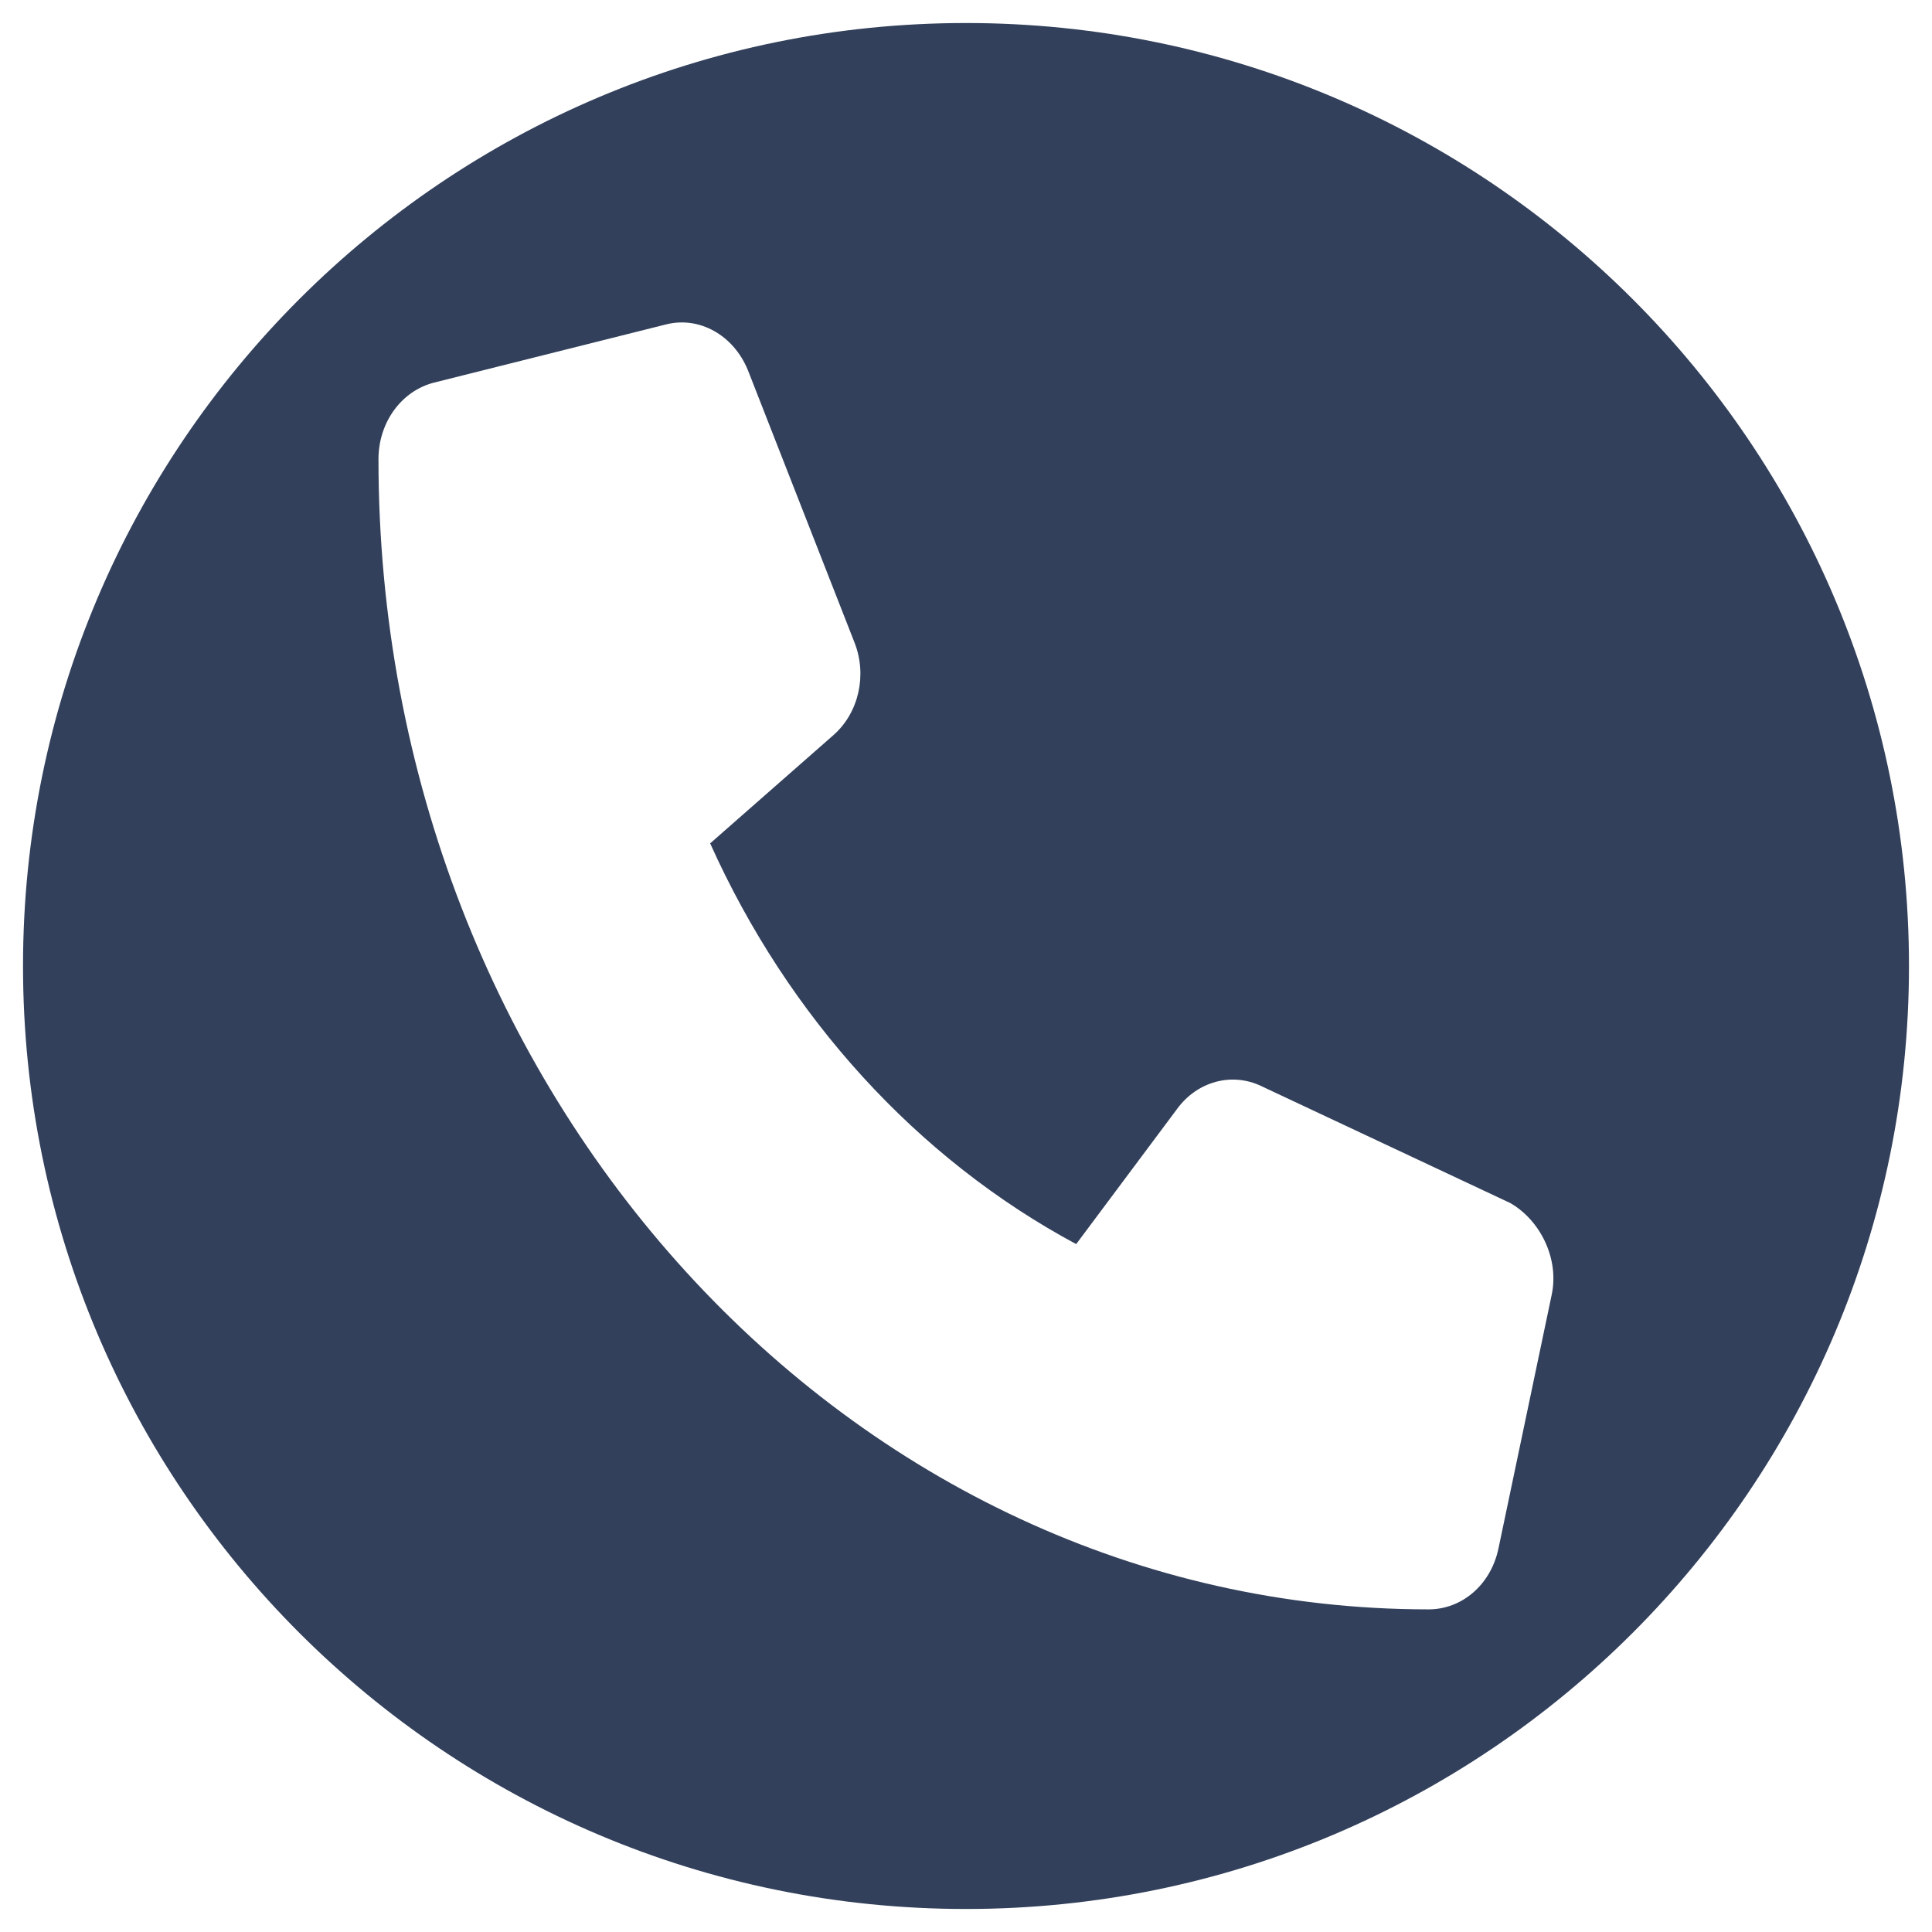
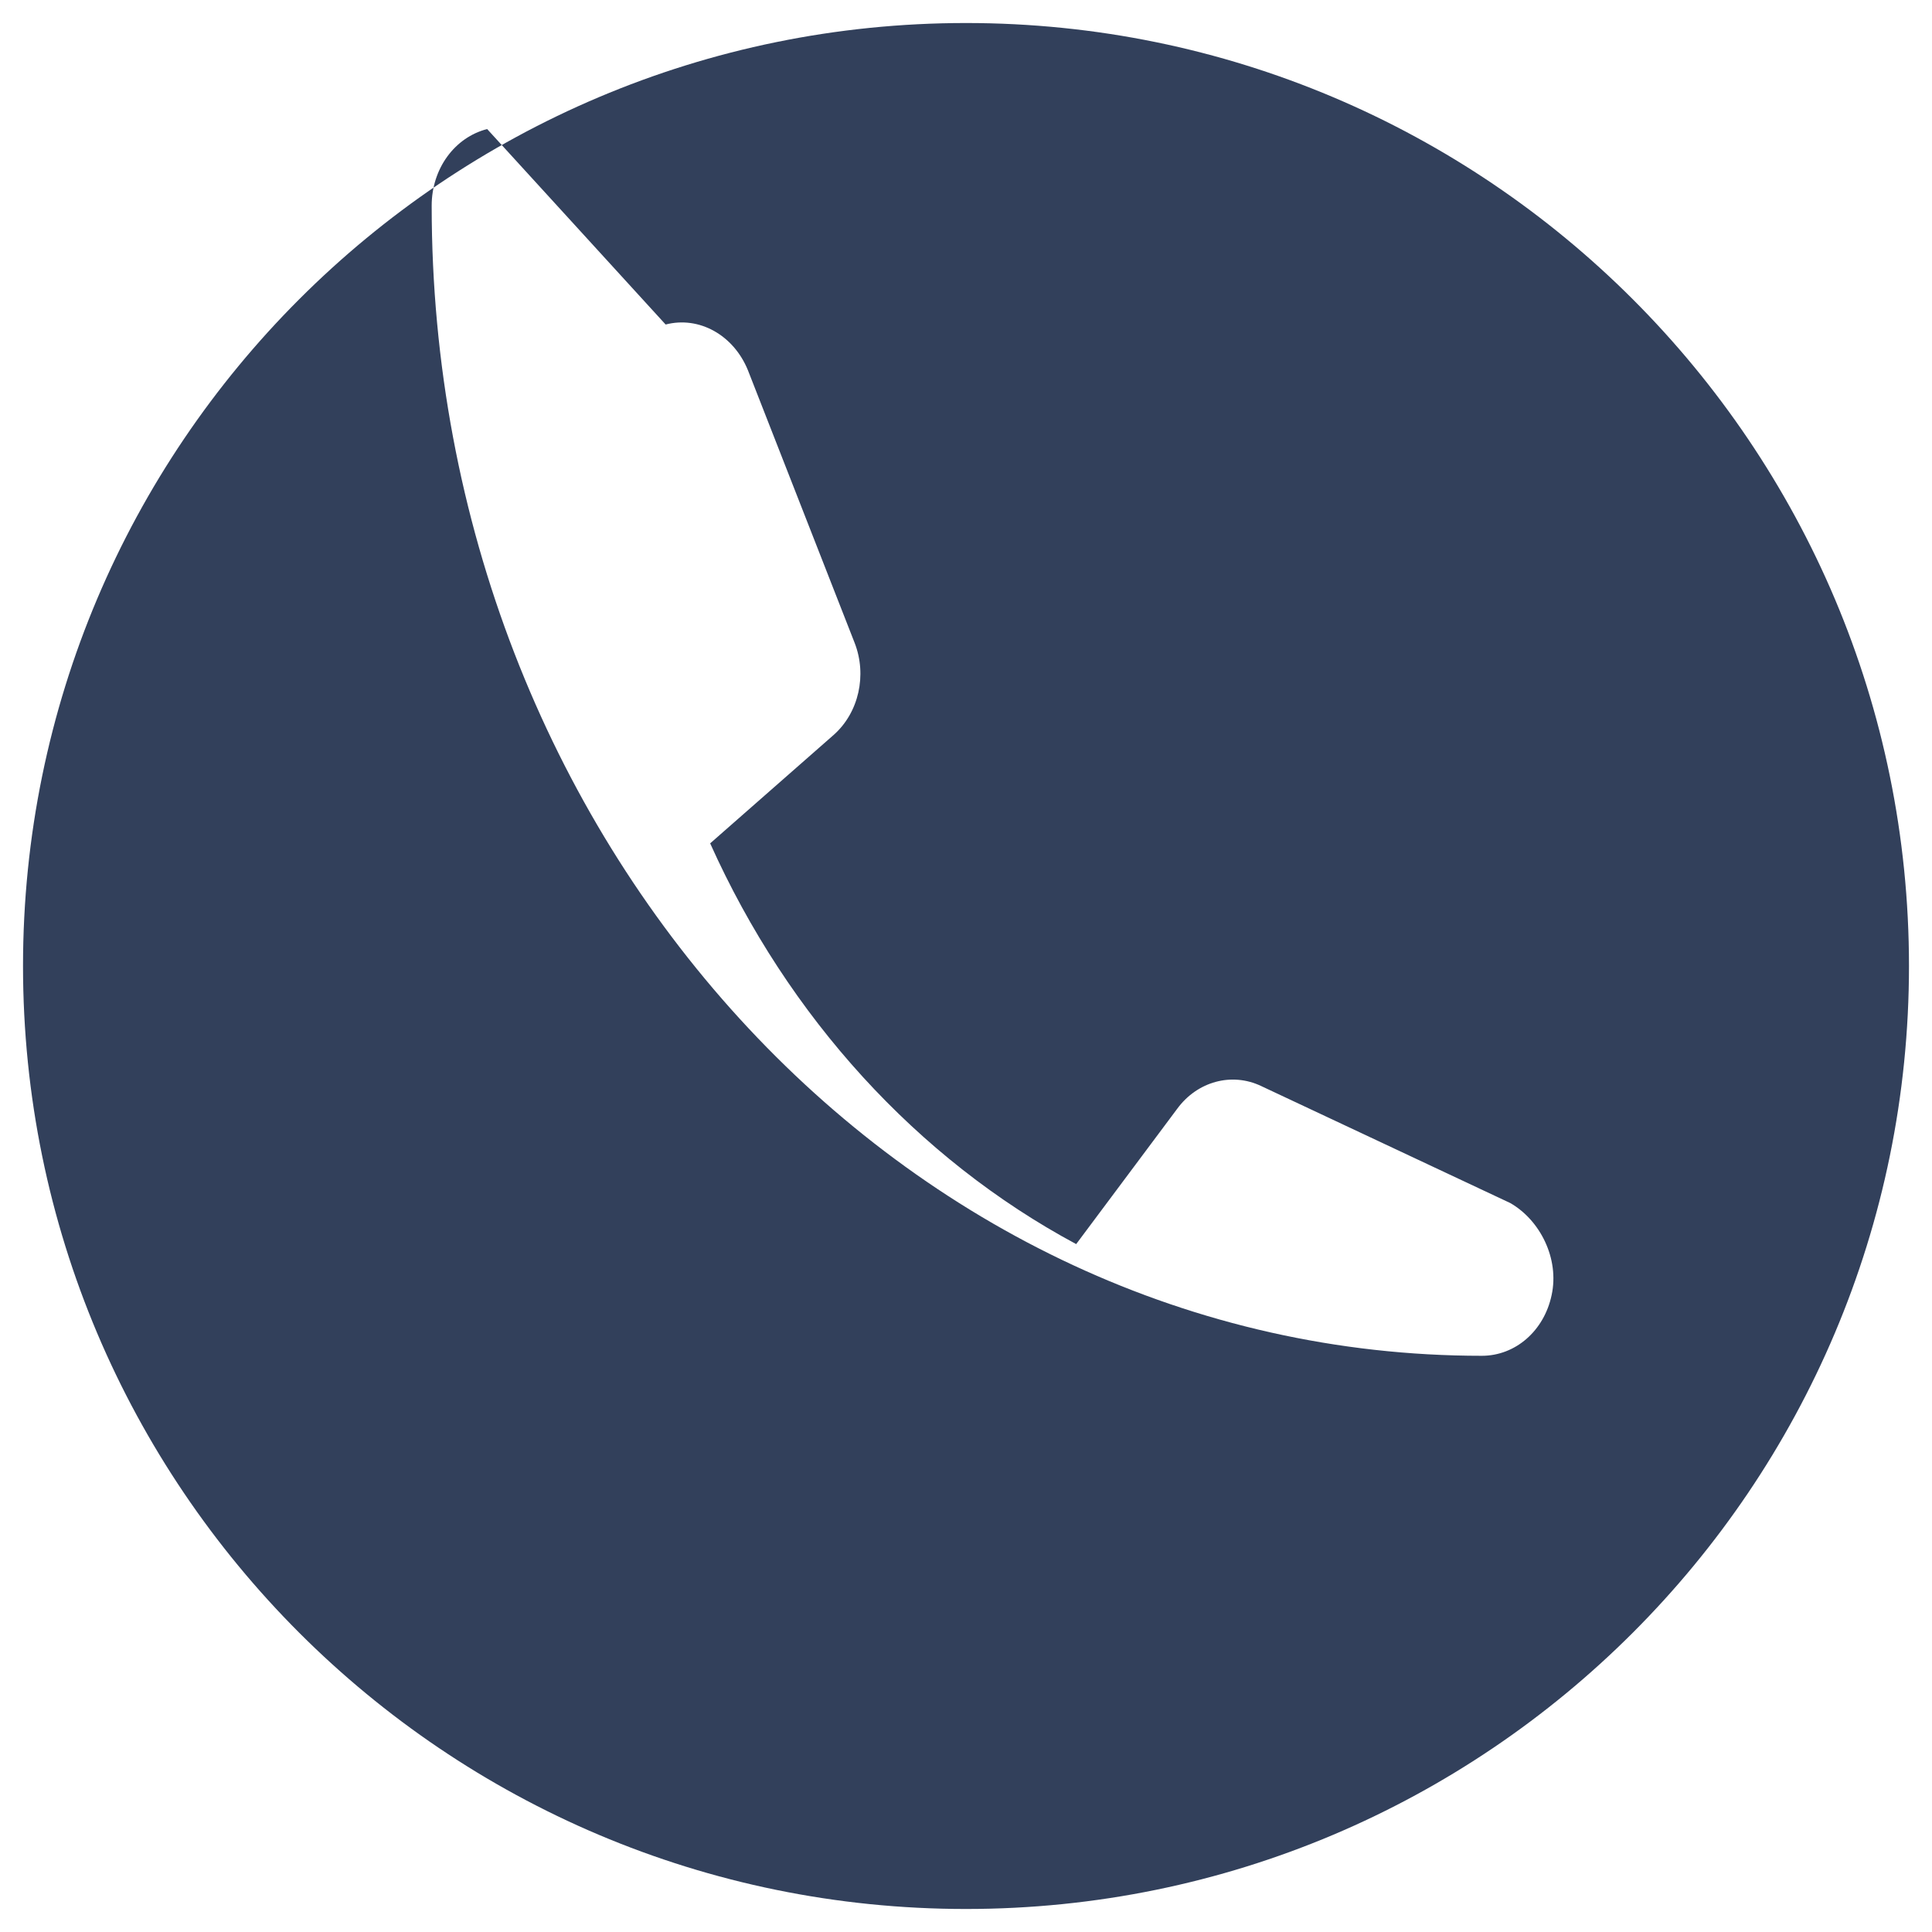
<svg xmlns="http://www.w3.org/2000/svg" version="1.1" id="Modalità_Isolamento" x="0px" y="0px" viewBox="0 0 512 512" style="enable-background:new 0 0 512 512;" xml:space="preserve">
  <style type="text/css">
	.st0{fill:#32405B;}
</style>
-   <path class="st0" d="M256,6.1C118,6.1,6.1,118,6.1,256S118,505.9,256,505.9S505.9,394,505.9,256S394,6.1,256,6.1z M411.2,343.2  l-14.1,67.2c-2,9.5-9.6,16.1-18.5,16.1c-153.5,0-278.3-136.7-278.3-304.8c0-9.8,6.1-18.1,14.7-20.3L176.4,86  c8.9-2.3,18,2.8,21.8,12.1l28.3,72.3c3.3,8.5,1.1,18.4-5.5,24.3l-32.8,28.8c20.7,46.1,54.9,83.6,97,106.2l26.8-35.9  c5.3-7.2,14.4-9.7,22.2-6l66,31C408.1,323.3,413.3,333.5,411.2,343.2z" />
+   <path class="st0" d="M256,6.1C118,6.1,6.1,118,6.1,256S118,505.9,256,505.9S505.9,394,505.9,256S394,6.1,256,6.1z M411.2,343.2  c-2,9.5-9.6,16.1-18.5,16.1c-153.5,0-278.3-136.7-278.3-304.8c0-9.8,6.1-18.1,14.7-20.3L176.4,86  c8.9-2.3,18,2.8,21.8,12.1l28.3,72.3c3.3,8.5,1.1,18.4-5.5,24.3l-32.8,28.8c20.7,46.1,54.9,83.6,97,106.2l26.8-35.9  c5.3-7.2,14.4-9.7,22.2-6l66,31C408.1,323.3,413.3,333.5,411.2,343.2z" />
</svg>